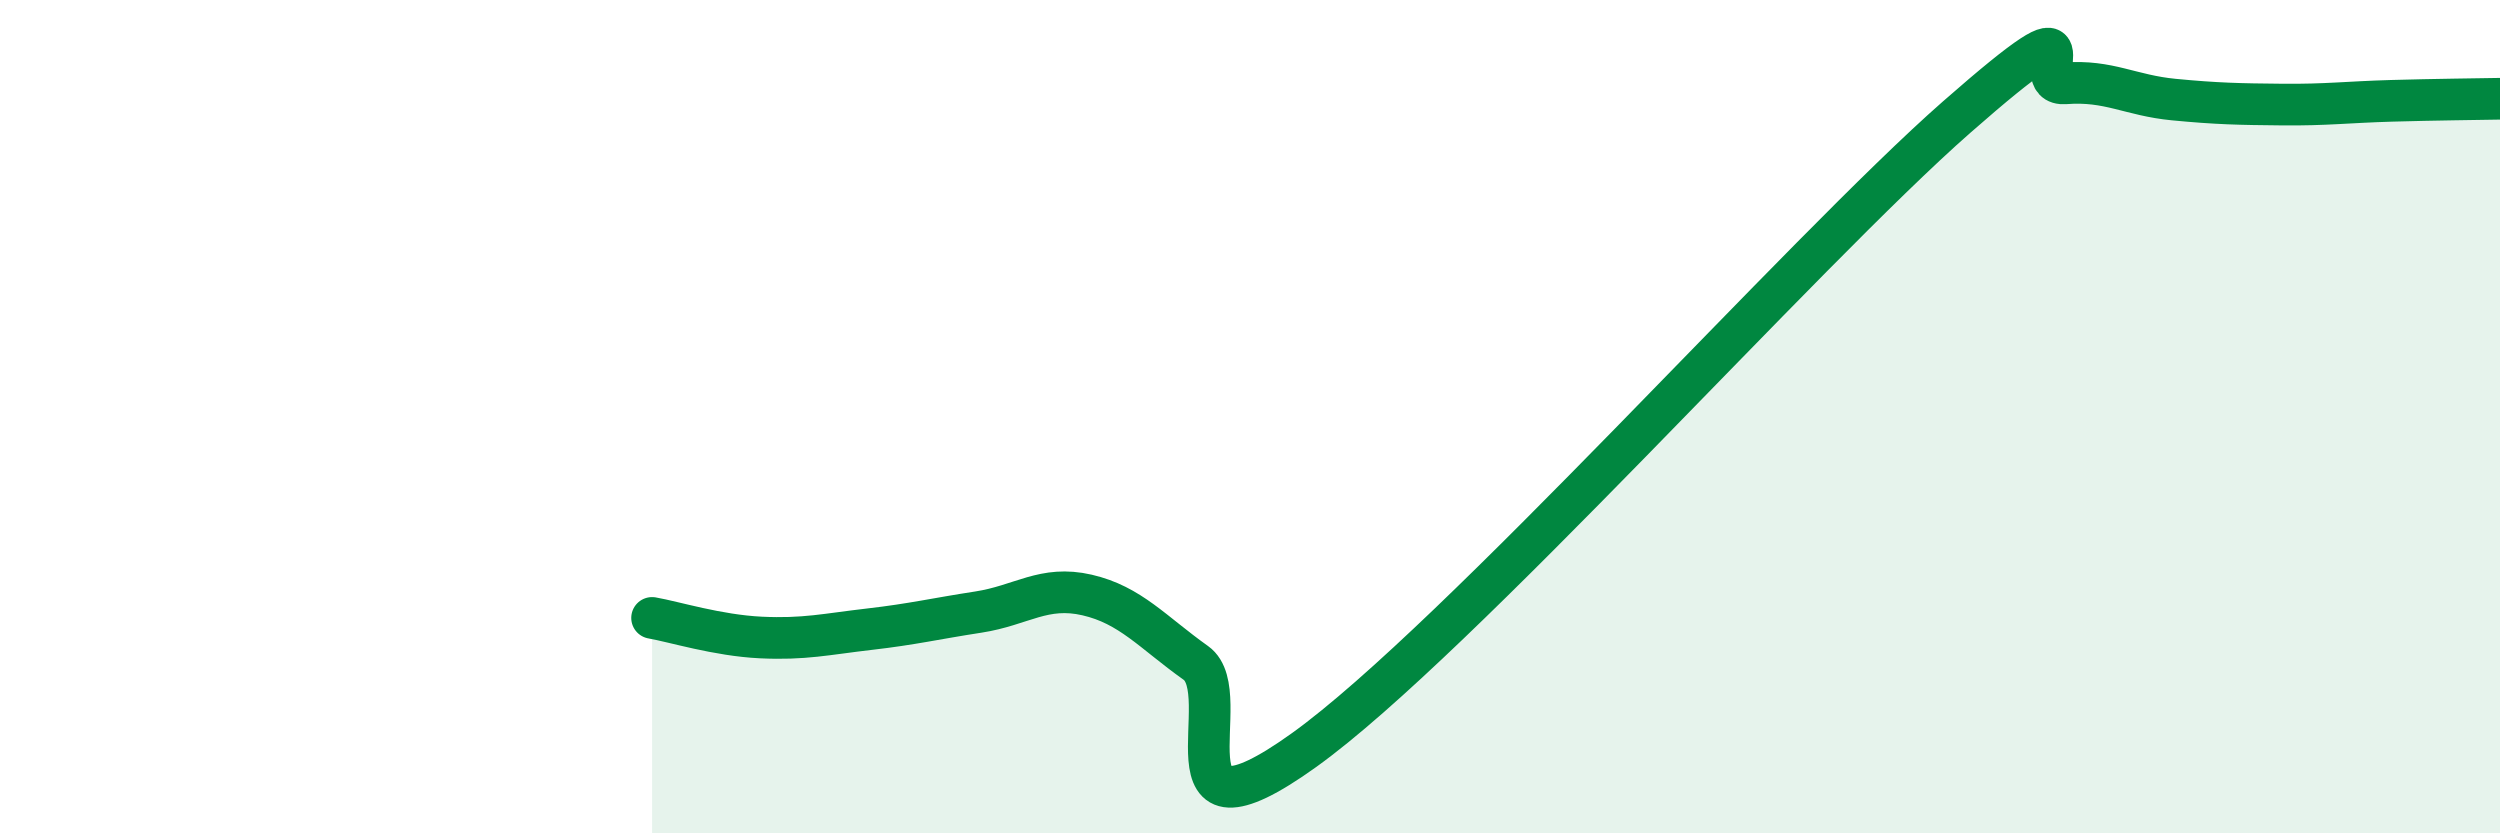
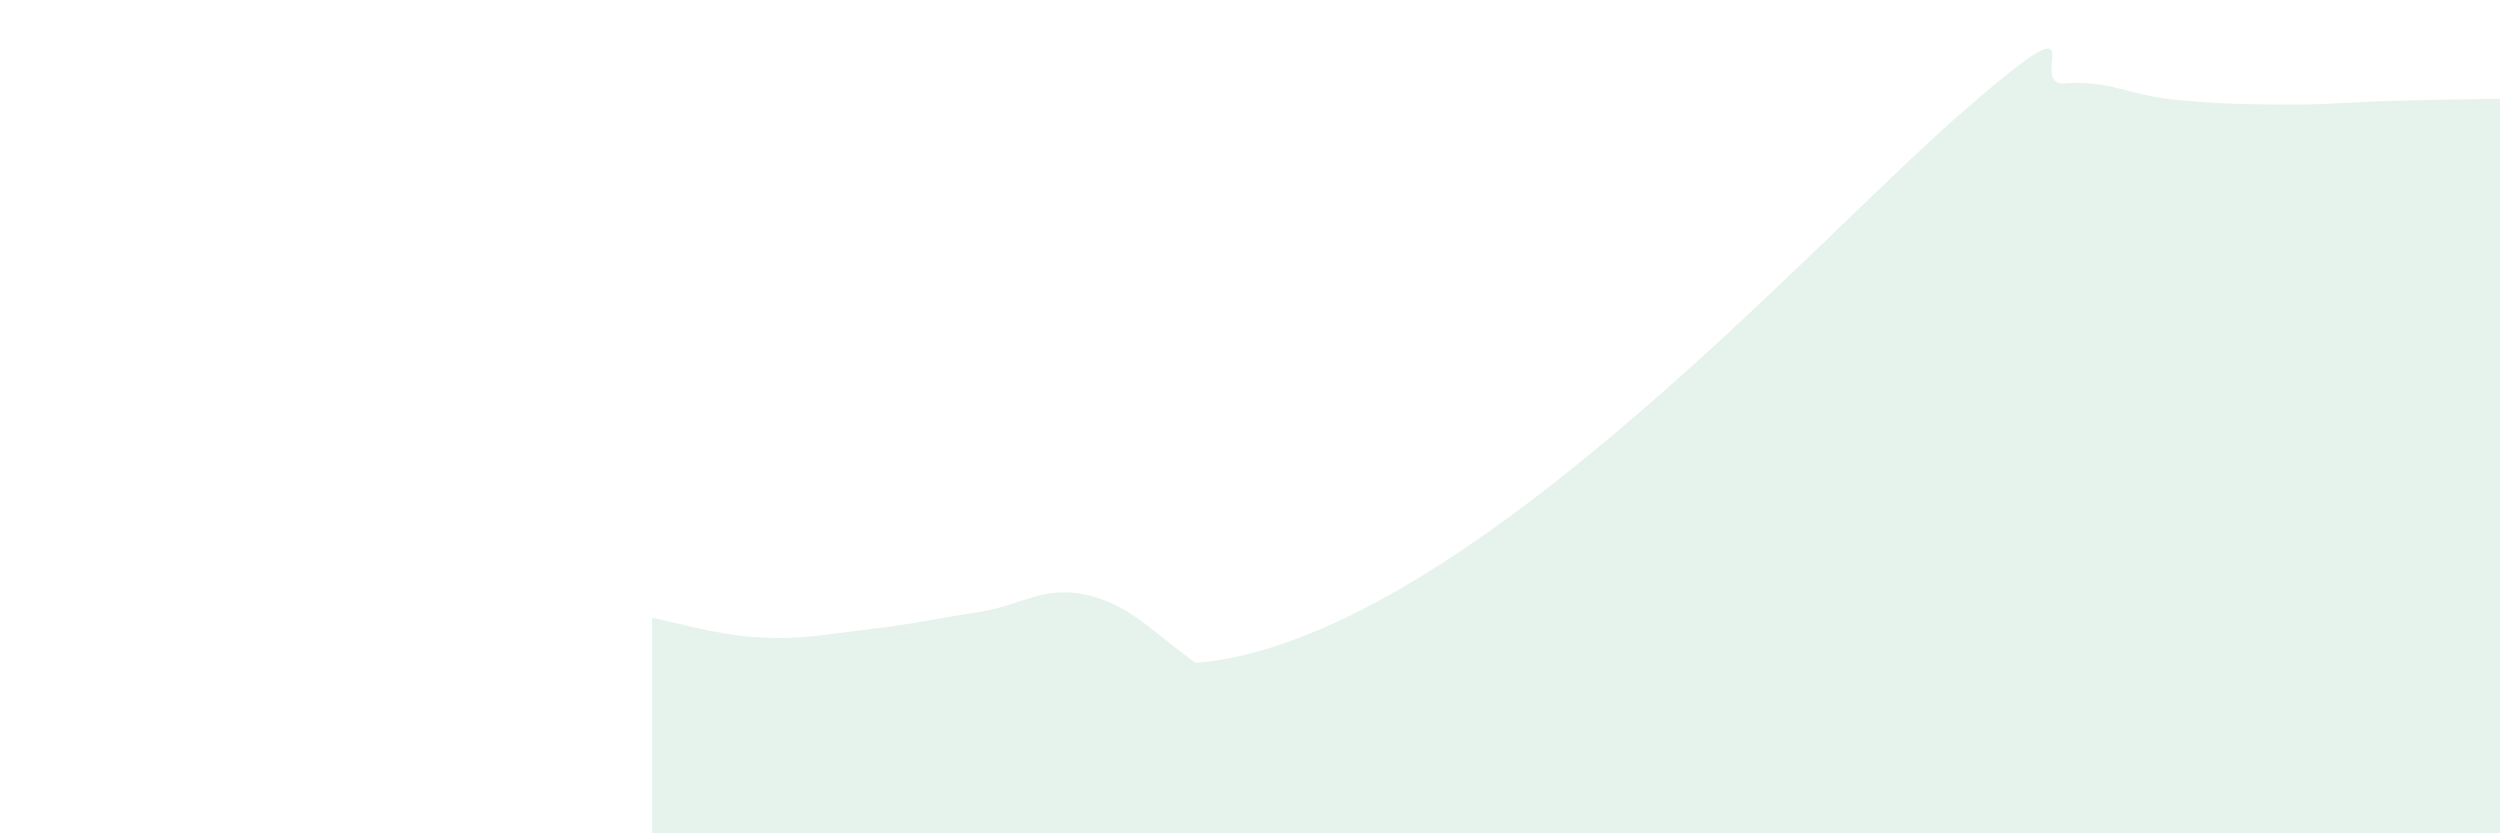
<svg xmlns="http://www.w3.org/2000/svg" width="60" height="20" viewBox="0 0 60 20">
-   <path d="M 15.65,14.83 C 16.17,14.92 17.22,15.25 18.26,15.3 C 19.3,15.35 19.83,15.22 20.87,15.1 C 21.91,14.98 22.44,14.85 23.48,14.69 C 24.52,14.53 25.05,14.04 26.09,14.28 C 27.13,14.52 27.66,15.17 28.7,15.91 C 29.74,16.65 27.65,20.62 31.3,18 C 34.95,15.38 43.31,6.01 46.96,2.81 C 50.61,-0.39 48.53,2.08 49.57,2 C 50.61,1.92 51.13,2.29 52.17,2.39 C 53.21,2.49 53.74,2.5 54.78,2.51 C 55.82,2.52 56.35,2.45 57.39,2.42 C 58.43,2.39 59.48,2.38 60,2.37L60 20L15.65 20Z" fill="#008740" opacity="0.1" stroke-linecap="round" stroke-linejoin="round" />
-   <path d="M 15.65,14.83 C 16.17,14.92 17.22,15.25 18.26,15.3 C 19.3,15.35 19.83,15.22 20.87,15.1 C 21.91,14.98 22.44,14.85 23.48,14.69 C 24.52,14.53 25.05,14.04 26.09,14.28 C 27.13,14.52 27.66,15.17 28.7,15.91 C 29.74,16.65 27.65,20.62 31.3,18 C 34.95,15.38 43.31,6.01 46.96,2.81 C 50.61,-0.39 48.53,2.08 49.57,2 C 50.61,1.92 51.13,2.29 52.17,2.39 C 53.21,2.49 53.74,2.5 54.78,2.51 C 55.82,2.52 56.35,2.45 57.39,2.42 C 58.43,2.39 59.48,2.38 60,2.37" stroke="#008740" stroke-width="1" fill="none" stroke-linecap="round" stroke-linejoin="round" />
+   <path d="M 15.65,14.83 C 16.17,14.92 17.22,15.25 18.26,15.3 C 19.3,15.35 19.83,15.22 20.87,15.1 C 21.91,14.98 22.44,14.85 23.48,14.69 C 24.52,14.53 25.05,14.04 26.09,14.28 C 27.13,14.52 27.66,15.17 28.7,15.91 C 34.95,15.38 43.31,6.01 46.96,2.81 C 50.61,-0.39 48.53,2.08 49.57,2 C 50.61,1.92 51.13,2.29 52.17,2.39 C 53.21,2.49 53.74,2.5 54.78,2.51 C 55.82,2.52 56.35,2.45 57.39,2.42 C 58.43,2.39 59.48,2.38 60,2.37L60 20L15.65 20Z" fill="#008740" opacity="0.1" stroke-linecap="round" stroke-linejoin="round" />
</svg>